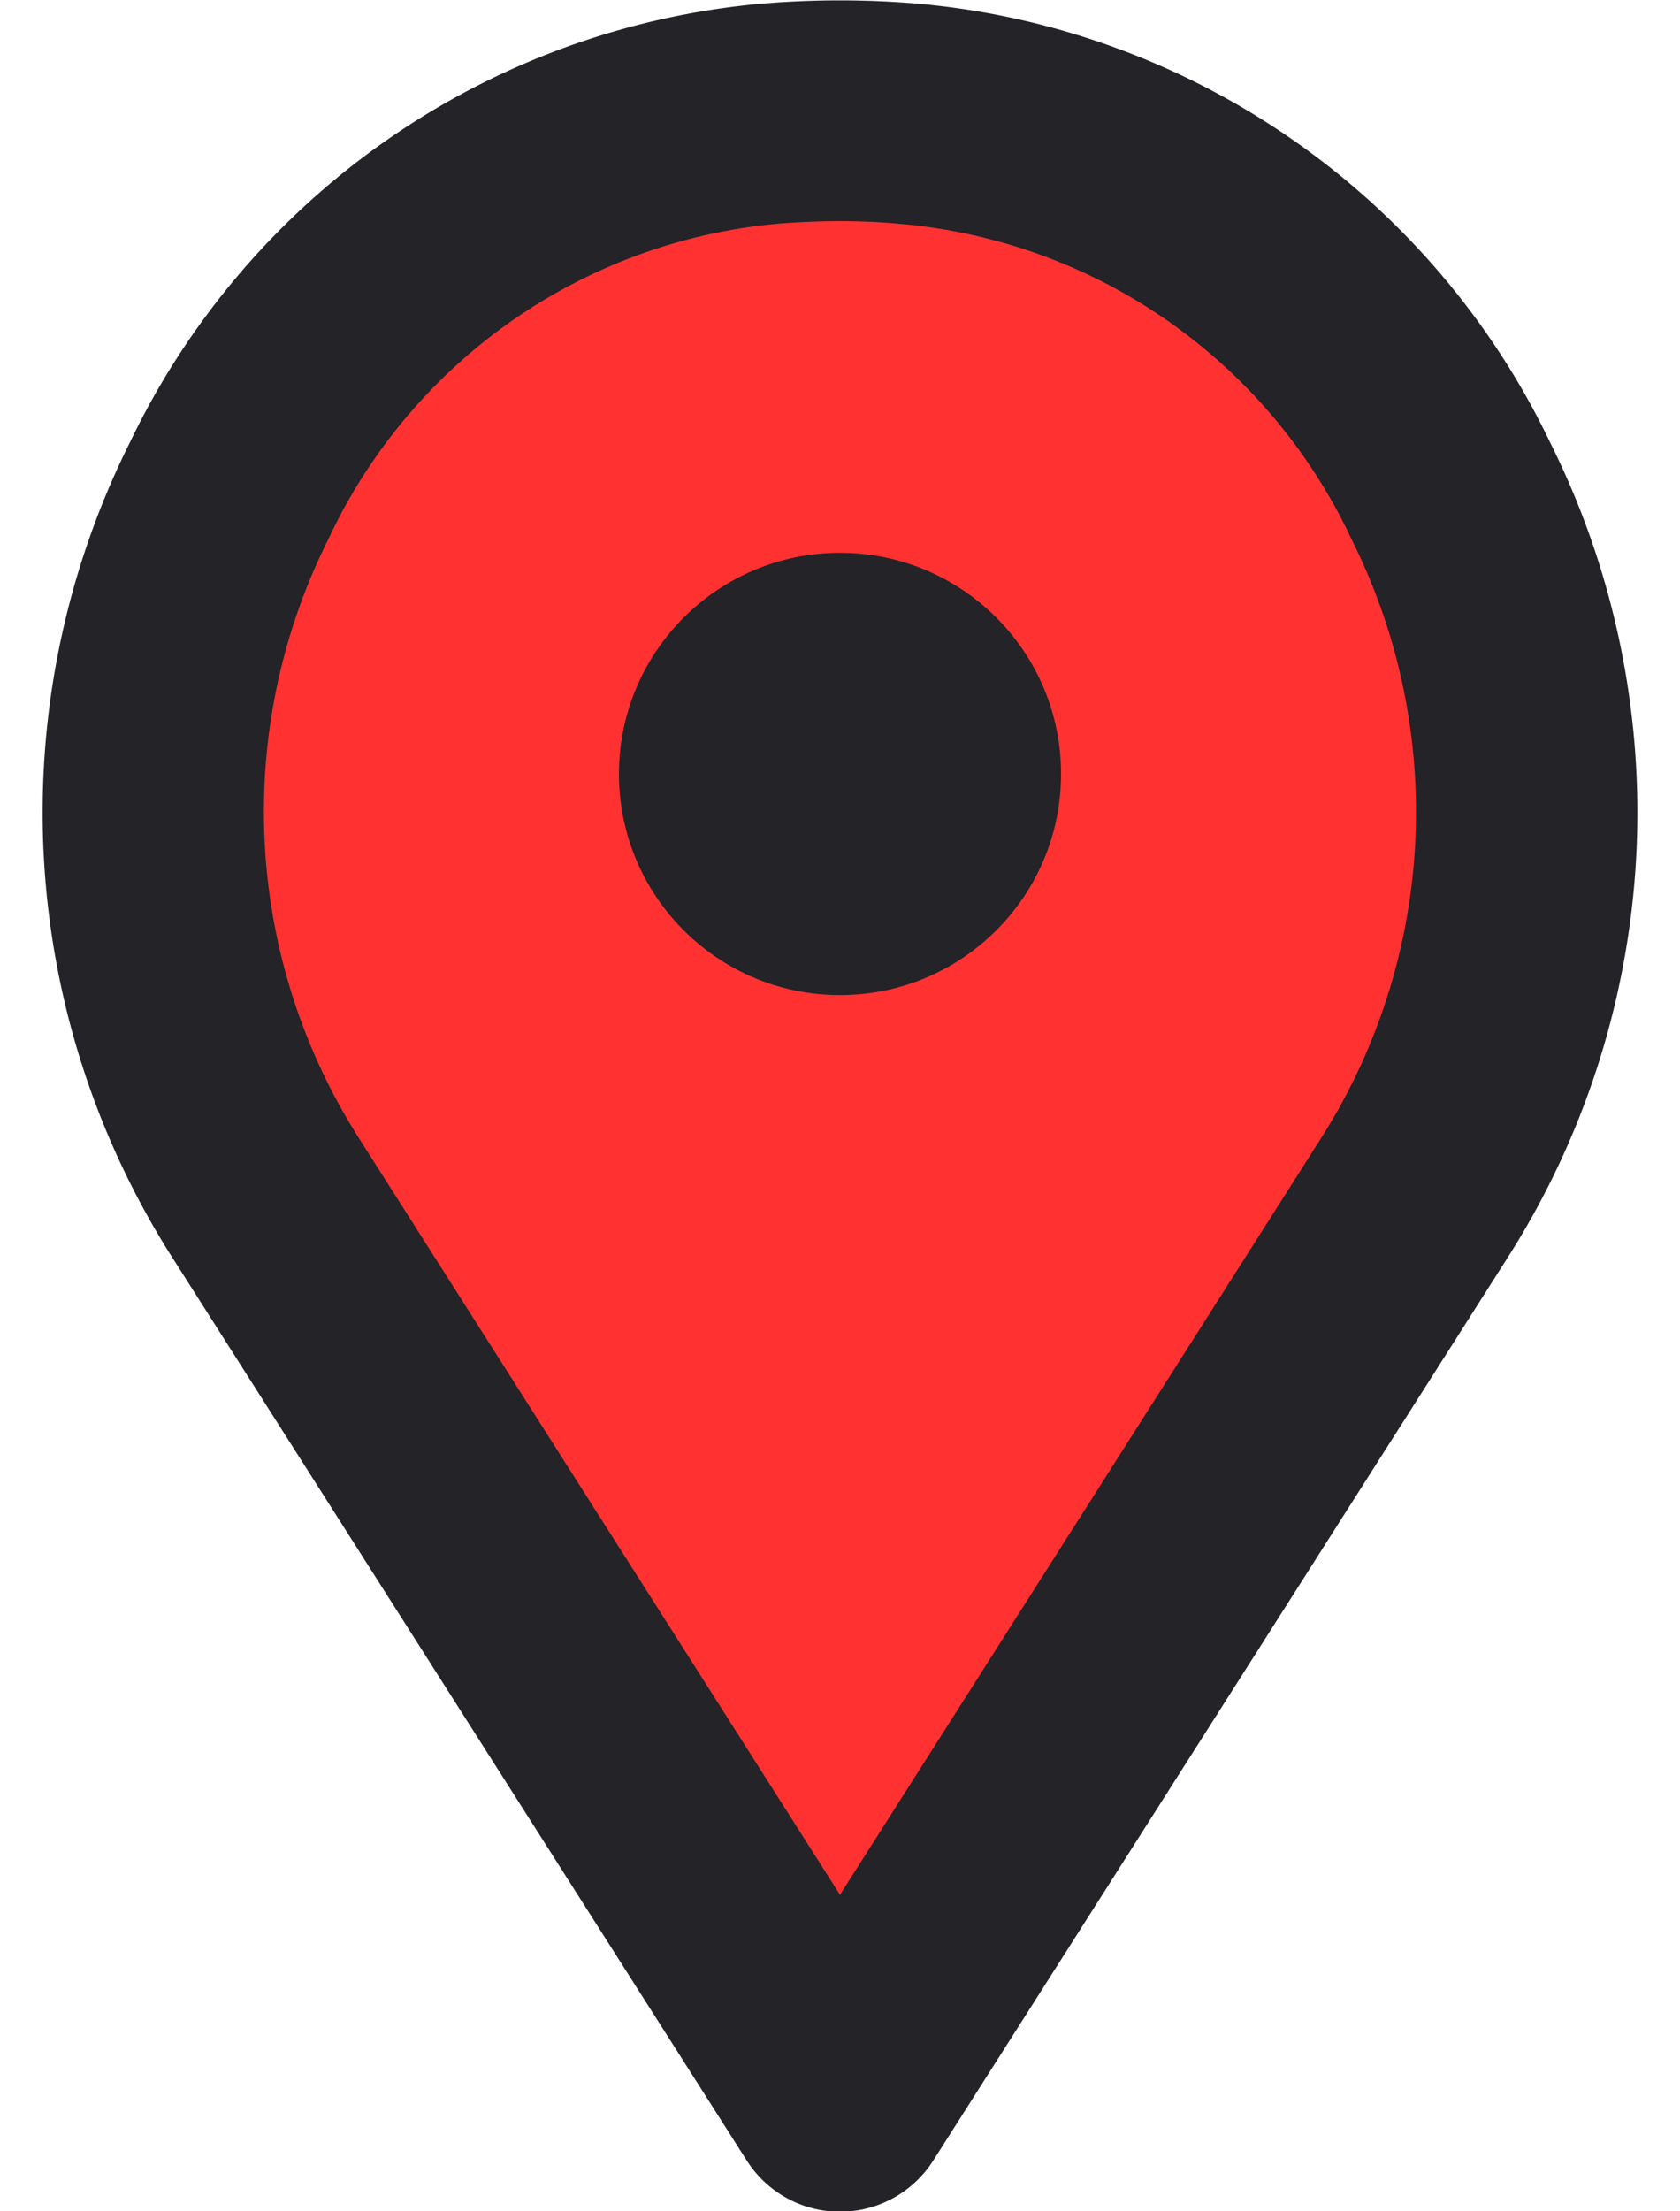
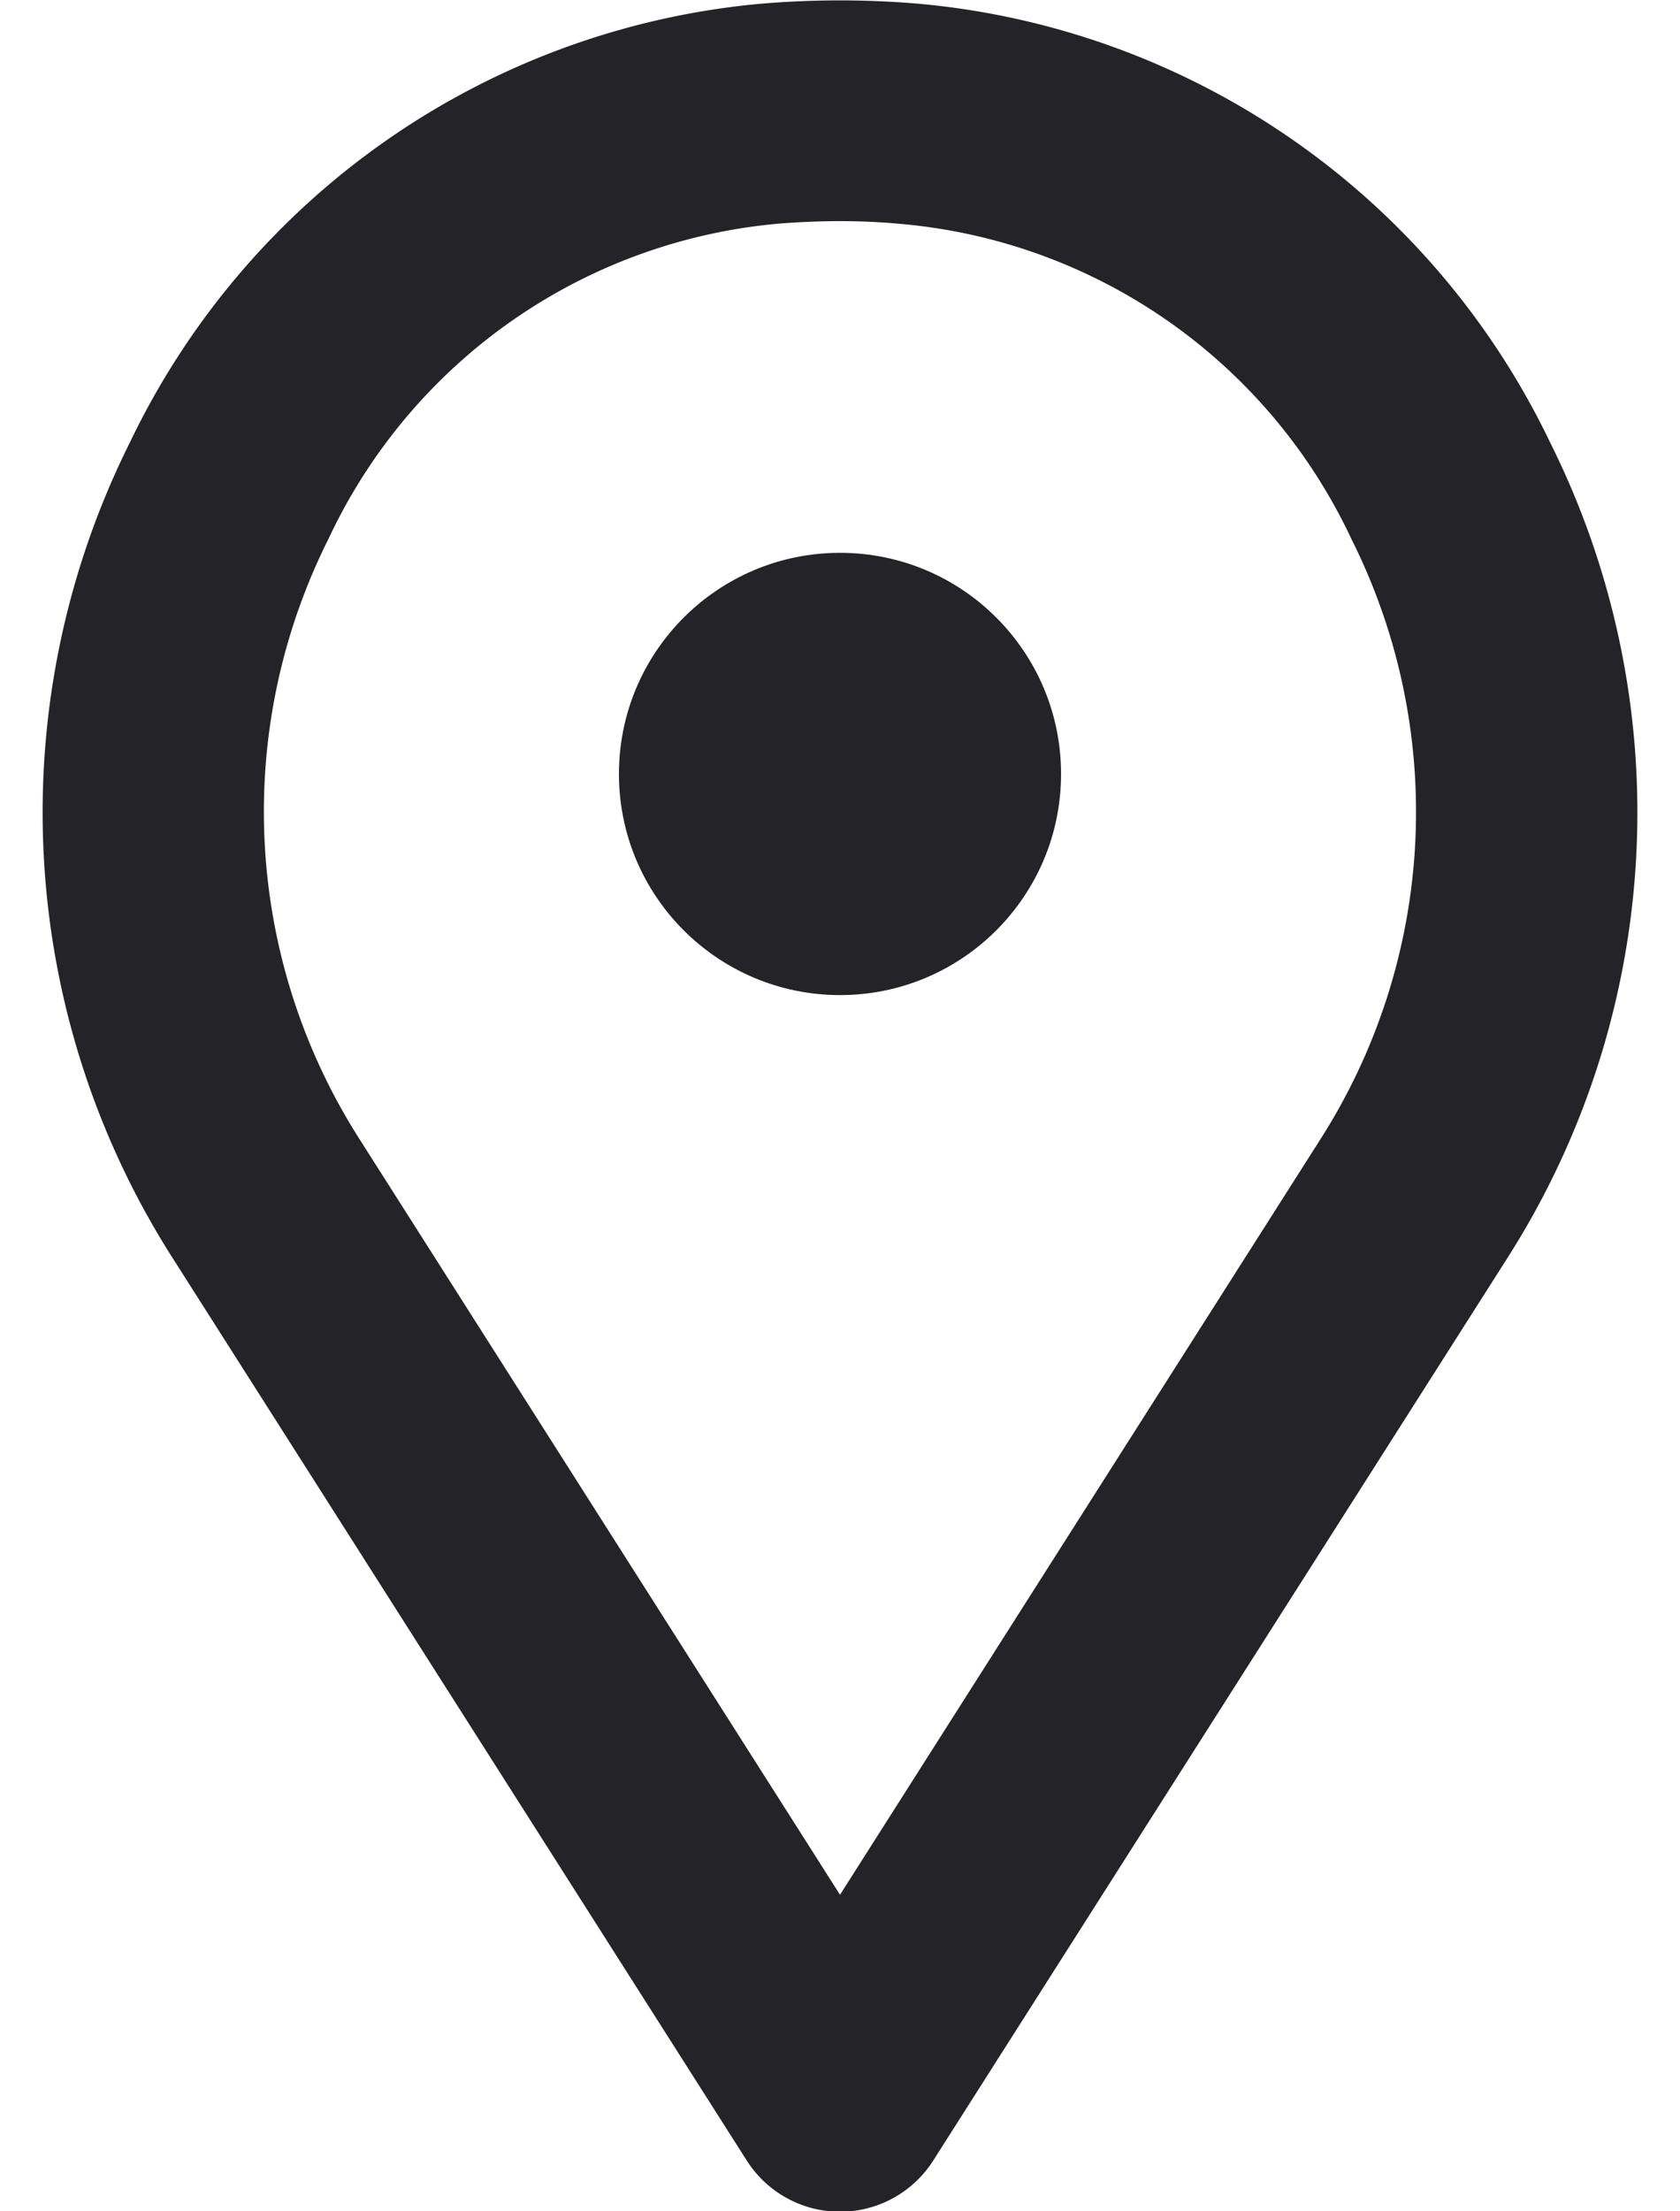
<svg xmlns="http://www.w3.org/2000/svg" fill="#000000" height="20" preserveAspectRatio="xMidYMid meet" version="1" viewBox="4.4 2.0 15.2 20.0" width="15.2" zoomAndPan="magnify">
  <g>
    <g id="change1_1">
-       <path d="M6.807,12.84a6.5,6.5,0,0,1-.333-6.4,6.04,6.04,0,0,1,4.889-3.409C11.572,3.01,11.786,3,12,3s.428.01.638.029a6.04,6.04,0,0,1,4.888,3.409,6.5,6.5,0,0,1-.333,6.4L12,21Z" fill="#ff3131" />
-     </g>
+       </g>
    <g id="change2_1">
      <circle cx="12" cy="9" fill="#232328" r="2" />
    </g>
    <g id="change2_2">
      <path d="M18.424,6a7.035,7.035,0,0,0-5.7-3.965,8.417,8.417,0,0,0-1.455,0A7.035,7.035,0,0,0,5.576,6a7.49,7.49,0,0,0,.387,7.38l5.193,8.16a1,1,0,0,0,1.688,0l5.193-8.16A7.49,7.49,0,0,0,18.424,6ZM16.349,12.3,12,19.137,7.651,12.3a5.5,5.5,0,0,1-.28-5.424,4.983,4.983,0,0,1,4.082-2.854C11.633,4.008,11.815,4,12,4s.367.008.547.025a4.983,4.983,0,0,1,4.082,2.854A5.5,5.5,0,0,1,16.349,12.3Z" fill="#232328" />
    </g>
  </g>
</svg>